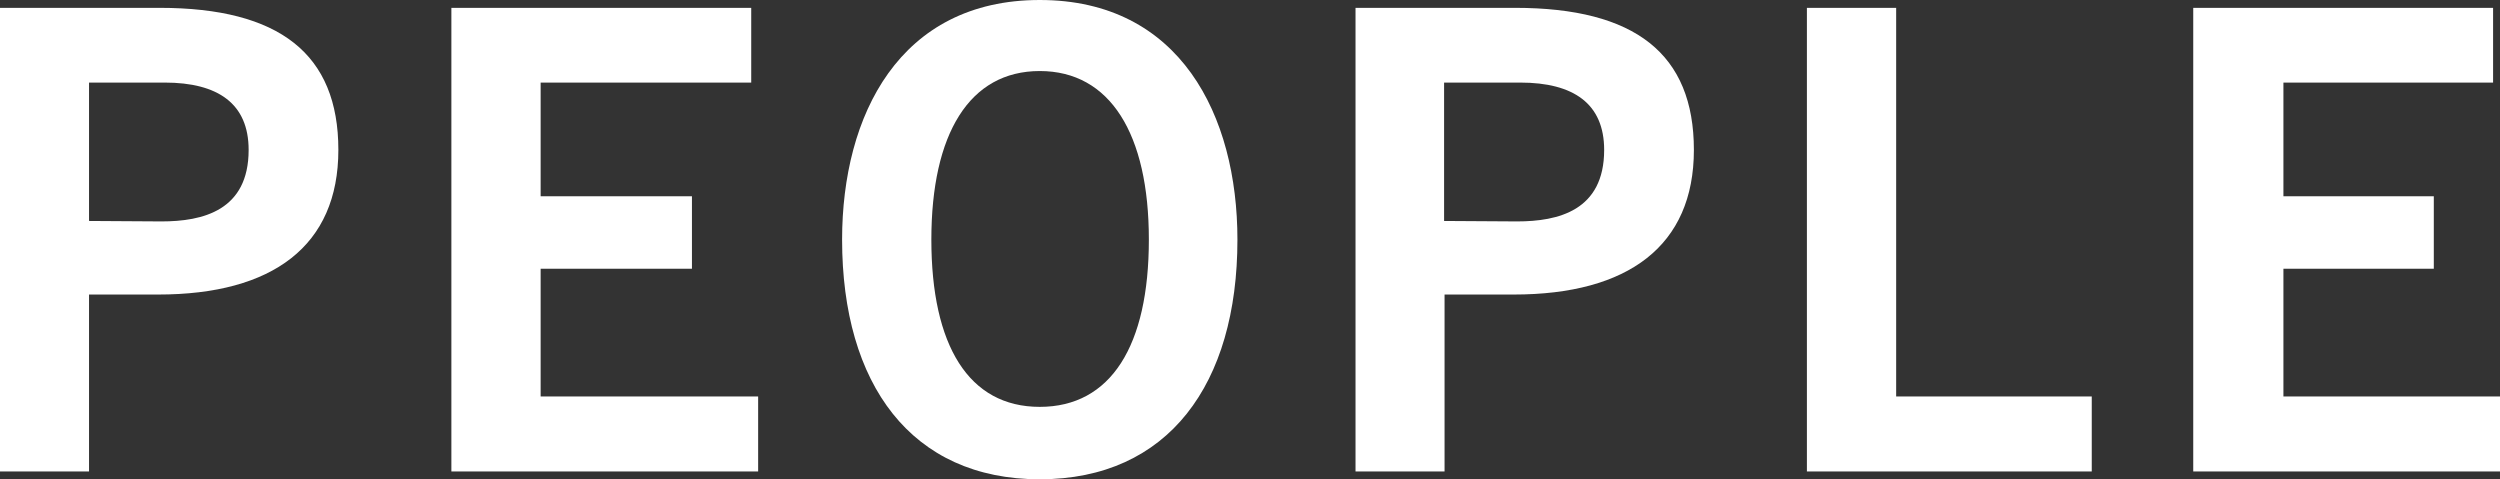
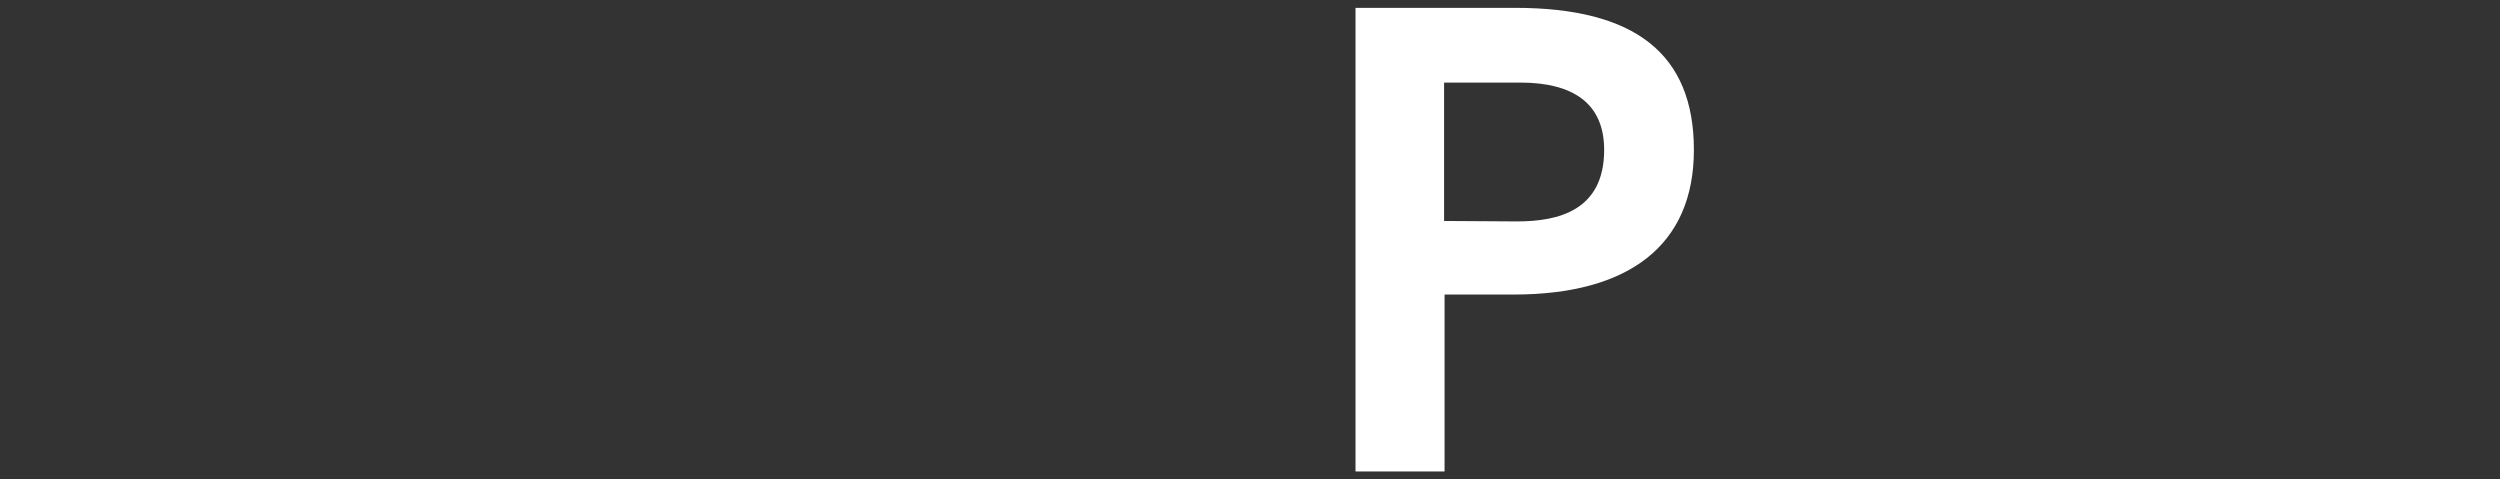
<svg xmlns="http://www.w3.org/2000/svg" viewBox="0 0 108.39 20.78">
  <rect x="0" y="0" width="108.39" height="20.78" fill="#333333" stroke="none" />
  <defs>
    <style>.a{fill:#fff;}</style>
  </defs>
  <title>アセット 11</title>
-   <path class="a" d="M0,20.44V.34H6.92c5.2,0,7.75,2,7.75,6.16s-2.85,6.27-7.81,6.27h-3v7.67ZM7,9.6c1.79,0,3.78-.47,3.78-3.1,0-2-1.32-2.92-3.64-2.92H3.86v6Z" />
-   <path class="a" d="M19.57,20.44V.34h13V3.58H23.44V8.51H30v3.14H23.44v5.54h9.43v3.25Z" />
-   <path class="a" d="M36.51,10.39C36.51,5,39,0,45.08,0s8.57,5,8.57,10.39c0,6.27-3,10.39-8.57,10.39S36.51,16.66,36.51,10.39Zm13.3,0c0-4.59-1.68-7.31-4.73-7.31s-4.7,2.72-4.7,7.31,1.62,7.25,4.7,7.25S49.81,15,49.81,10.39Z" />
  <path class="a" d="M58.77,20.44V.34h6.92c5.21,0,7.75,2,7.75,6.16s-2.85,6.27-7.81,6.27h-3v7.67Zm7-10.84c1.79,0,3.78-.47,3.78-3.1,0-2-1.32-2.92-3.64-2.92h-3.3v6Z" />
-   <path class="a" d="M78.34,20.44V.34h3.87V17.19h8.48v3.25Z" />
-   <path class="a" d="M95.09,20.44V.34h13V3.58H99V8.51h6.52v3.14H99v5.54h9.44v3.25Z" />
</svg>